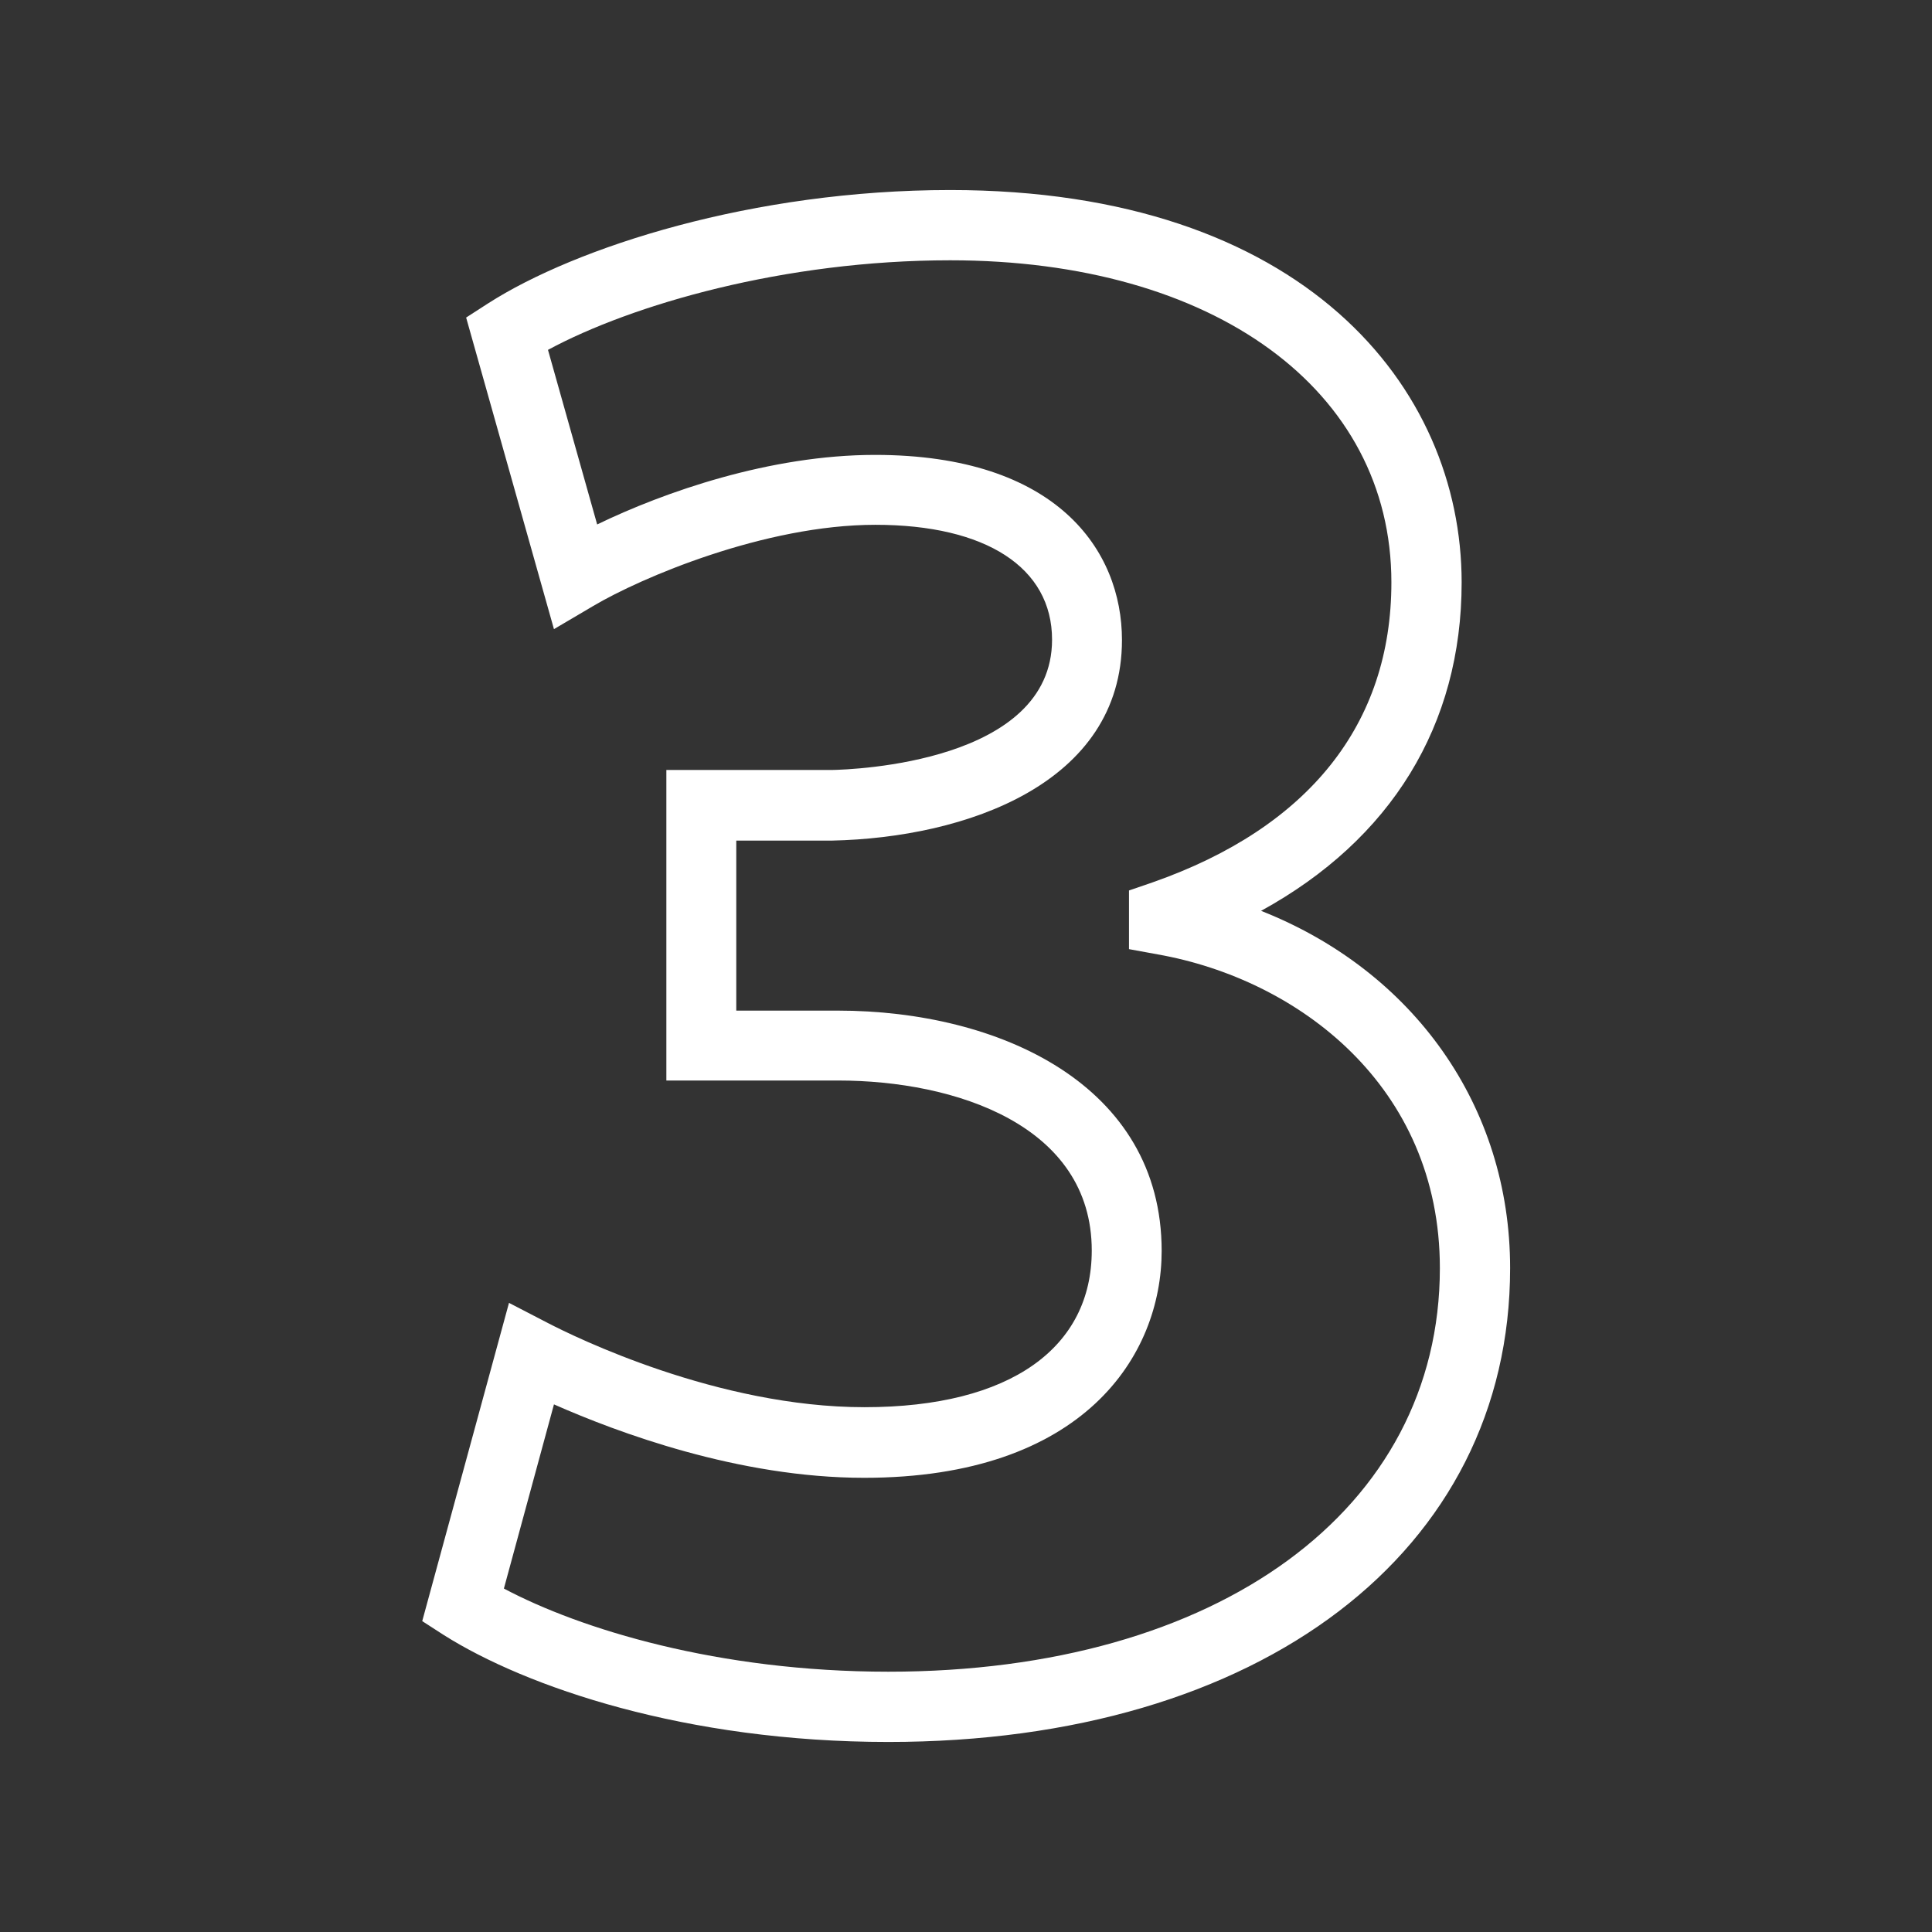
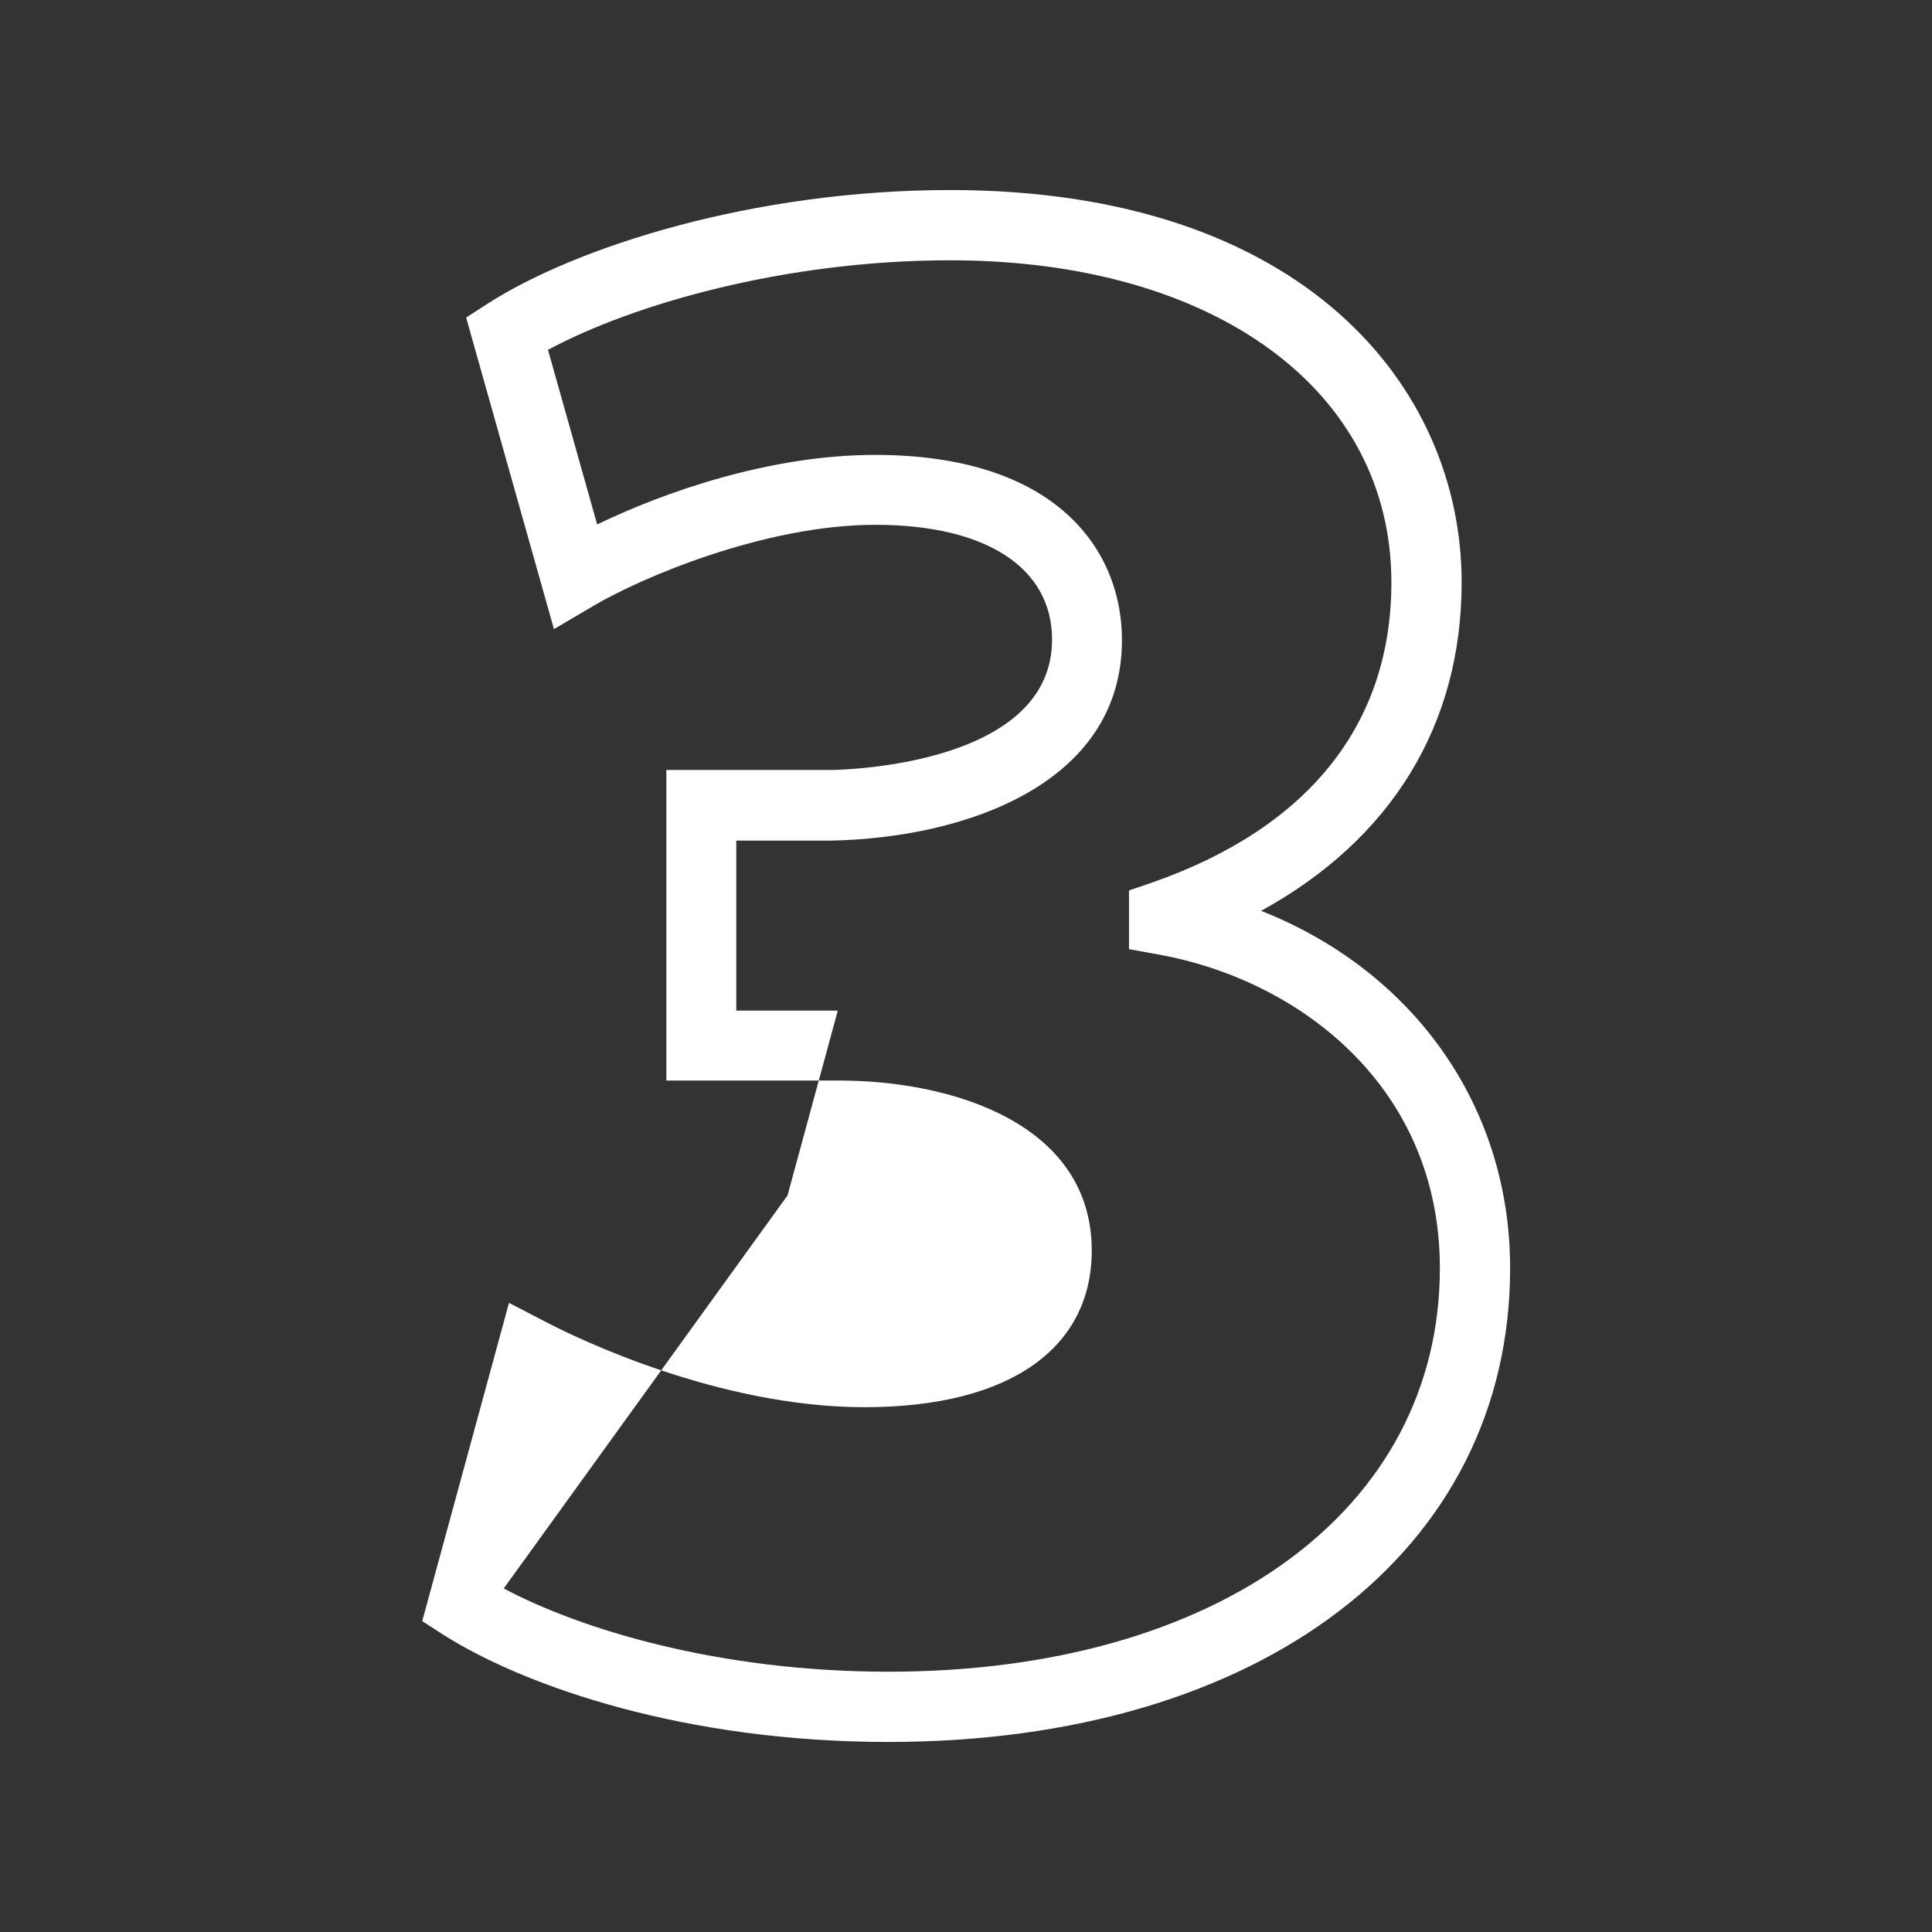
<svg xmlns="http://www.w3.org/2000/svg" id="a" width="55" height="55" viewBox="0 0 55 55">
  <rect x="0" y="0" width="55" height="55" fill="#333333" stroke="none" />
-   <path d="m25.29,49.59c-5.78,0-10.32-1.57-12.65-3.04l-.62-.4,2.47-9.06,1.1.57c.77.4,4.84,2.4,9.02,2.4s6.47-1.71,6.47-4.46c0-3.57-3.89-4.84-7.22-4.84h-4.89v-8.84h4.7c.63-.01,6.28-.22,6.28-3.71,0-2.05-1.88-3.27-5.03-3.27s-6.68,1.51-8.03,2.31l-1.12.66-2.5-8.87.62-.4c2.51-1.61,7.55-3.23,13.16-3.23,10.06,0,14.56,5.61,14.56,11.17,0,4.07-2.01,7.32-5.71,9.35,4.33,1.71,7.09,5.55,7.09,10.17,0,8.07-7.11,13.49-17.7,13.49Zm-10.95-4.37c2.18,1.16,6.11,2.37,10.95,2.37,9.39,0,15.7-4.62,15.7-11.49,0-5.18-4.03-8.22-8.03-8.93l-.82-.15v-1.67l.67-.23c4.45-1.56,6.8-4.51,6.8-8.54,0-5.48-5.05-9.17-12.56-9.17-4.72,0-9.06,1.26-11.45,2.55l1.4,4.97c1.9-.92,4.92-1.98,7.91-1.98,5.18,0,7.03,2.72,7.03,5.27,0,4.09-4.45,5.63-8.26,5.71h-2.72v4.84h2.89c4.59,0,9.22,2.11,9.22,6.84,0,2.98-2.22,6.46-8.47,6.46-3.58,0-7.04-1.3-8.83-2.09l-1.43,5.26Z" fill="#fff" />
+   <path d="m25.29,49.59c-5.78,0-10.32-1.57-12.65-3.04l-.62-.4,2.47-9.06,1.1.57c.77.4,4.84,2.4,9.02,2.4s6.47-1.71,6.47-4.46c0-3.57-3.89-4.84-7.22-4.84h-4.89v-8.84h4.7c.63-.01,6.28-.22,6.28-3.71,0-2.05-1.88-3.27-5.03-3.27s-6.68,1.51-8.03,2.31l-1.12.66-2.5-8.87.62-.4c2.51-1.61,7.55-3.23,13.16-3.23,10.06,0,14.56,5.61,14.56,11.17,0,4.07-2.01,7.32-5.71,9.35,4.33,1.71,7.09,5.55,7.09,10.17,0,8.07-7.11,13.49-17.7,13.49Zm-10.95-4.37c2.18,1.16,6.11,2.37,10.95,2.37,9.39,0,15.7-4.62,15.7-11.49,0-5.18-4.03-8.22-8.03-8.93l-.82-.15v-1.67l.67-.23c4.45-1.56,6.8-4.51,6.8-8.54,0-5.48-5.05-9.17-12.56-9.17-4.72,0-9.06,1.26-11.45,2.55l1.4,4.97c1.9-.92,4.92-1.98,7.91-1.98,5.18,0,7.03,2.72,7.03,5.27,0,4.09-4.45,5.63-8.26,5.71h-2.72v4.84h2.89l-1.43,5.26Z" fill="#fff" />
</svg>